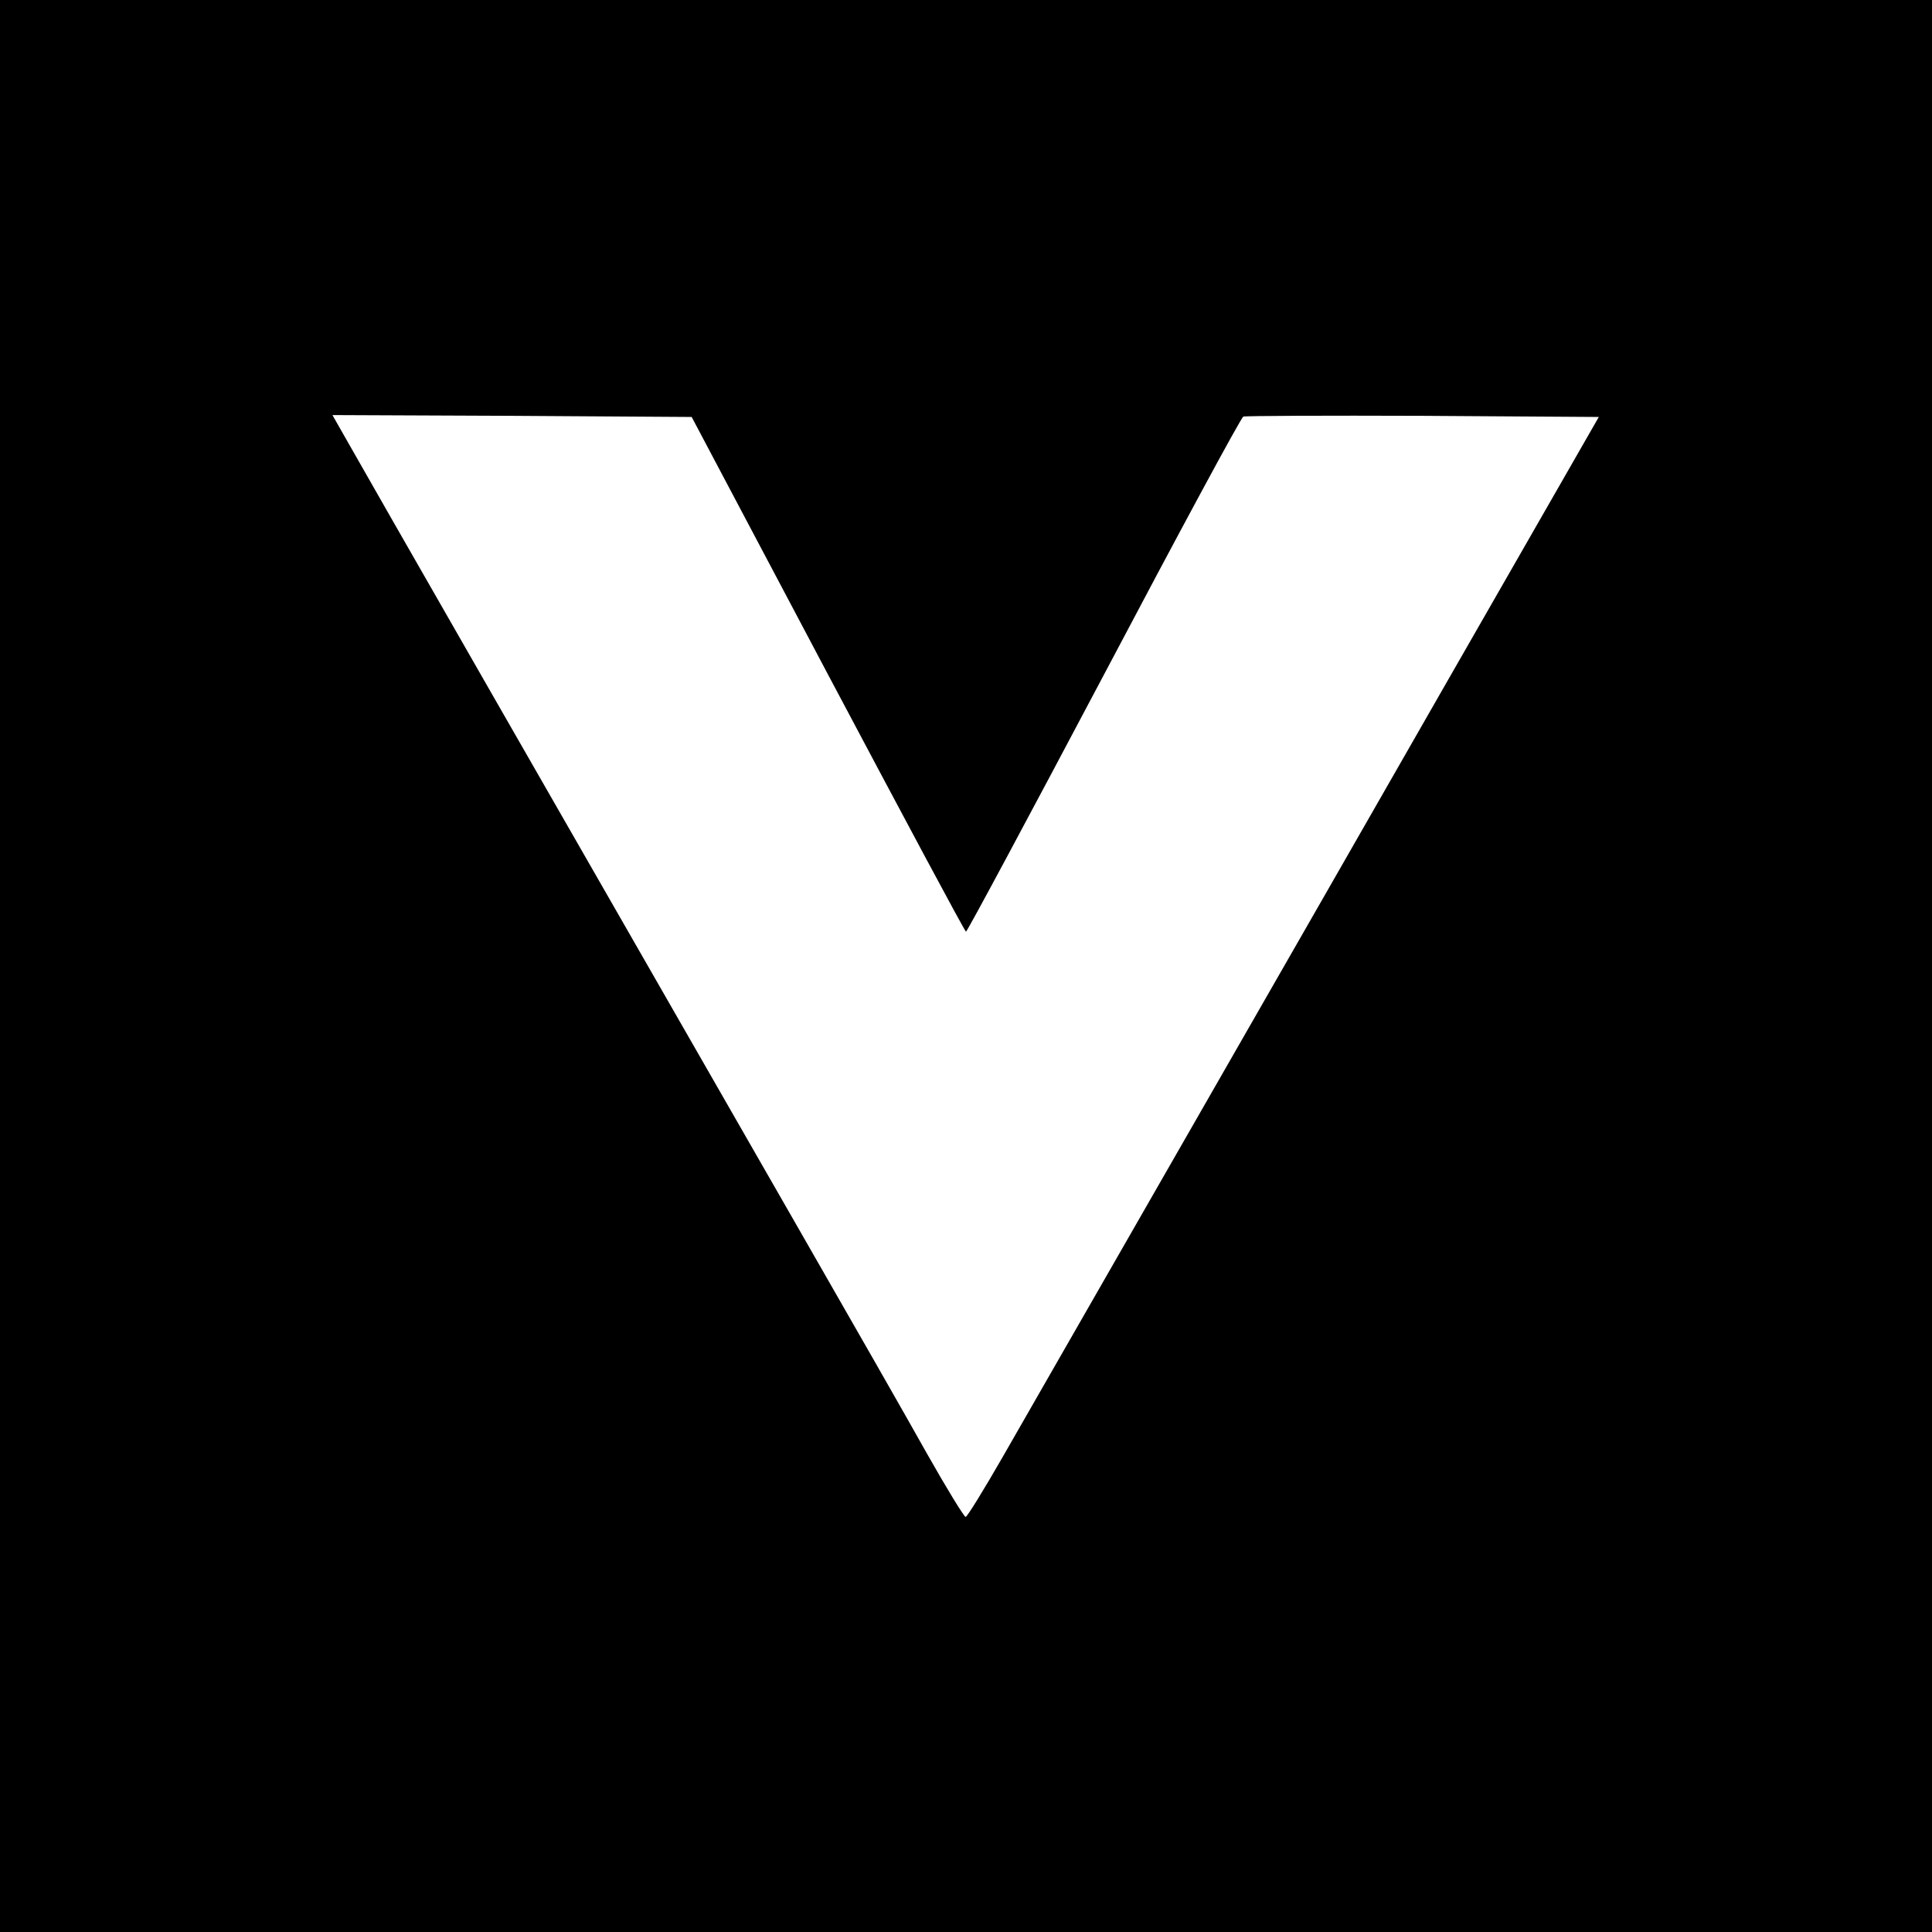
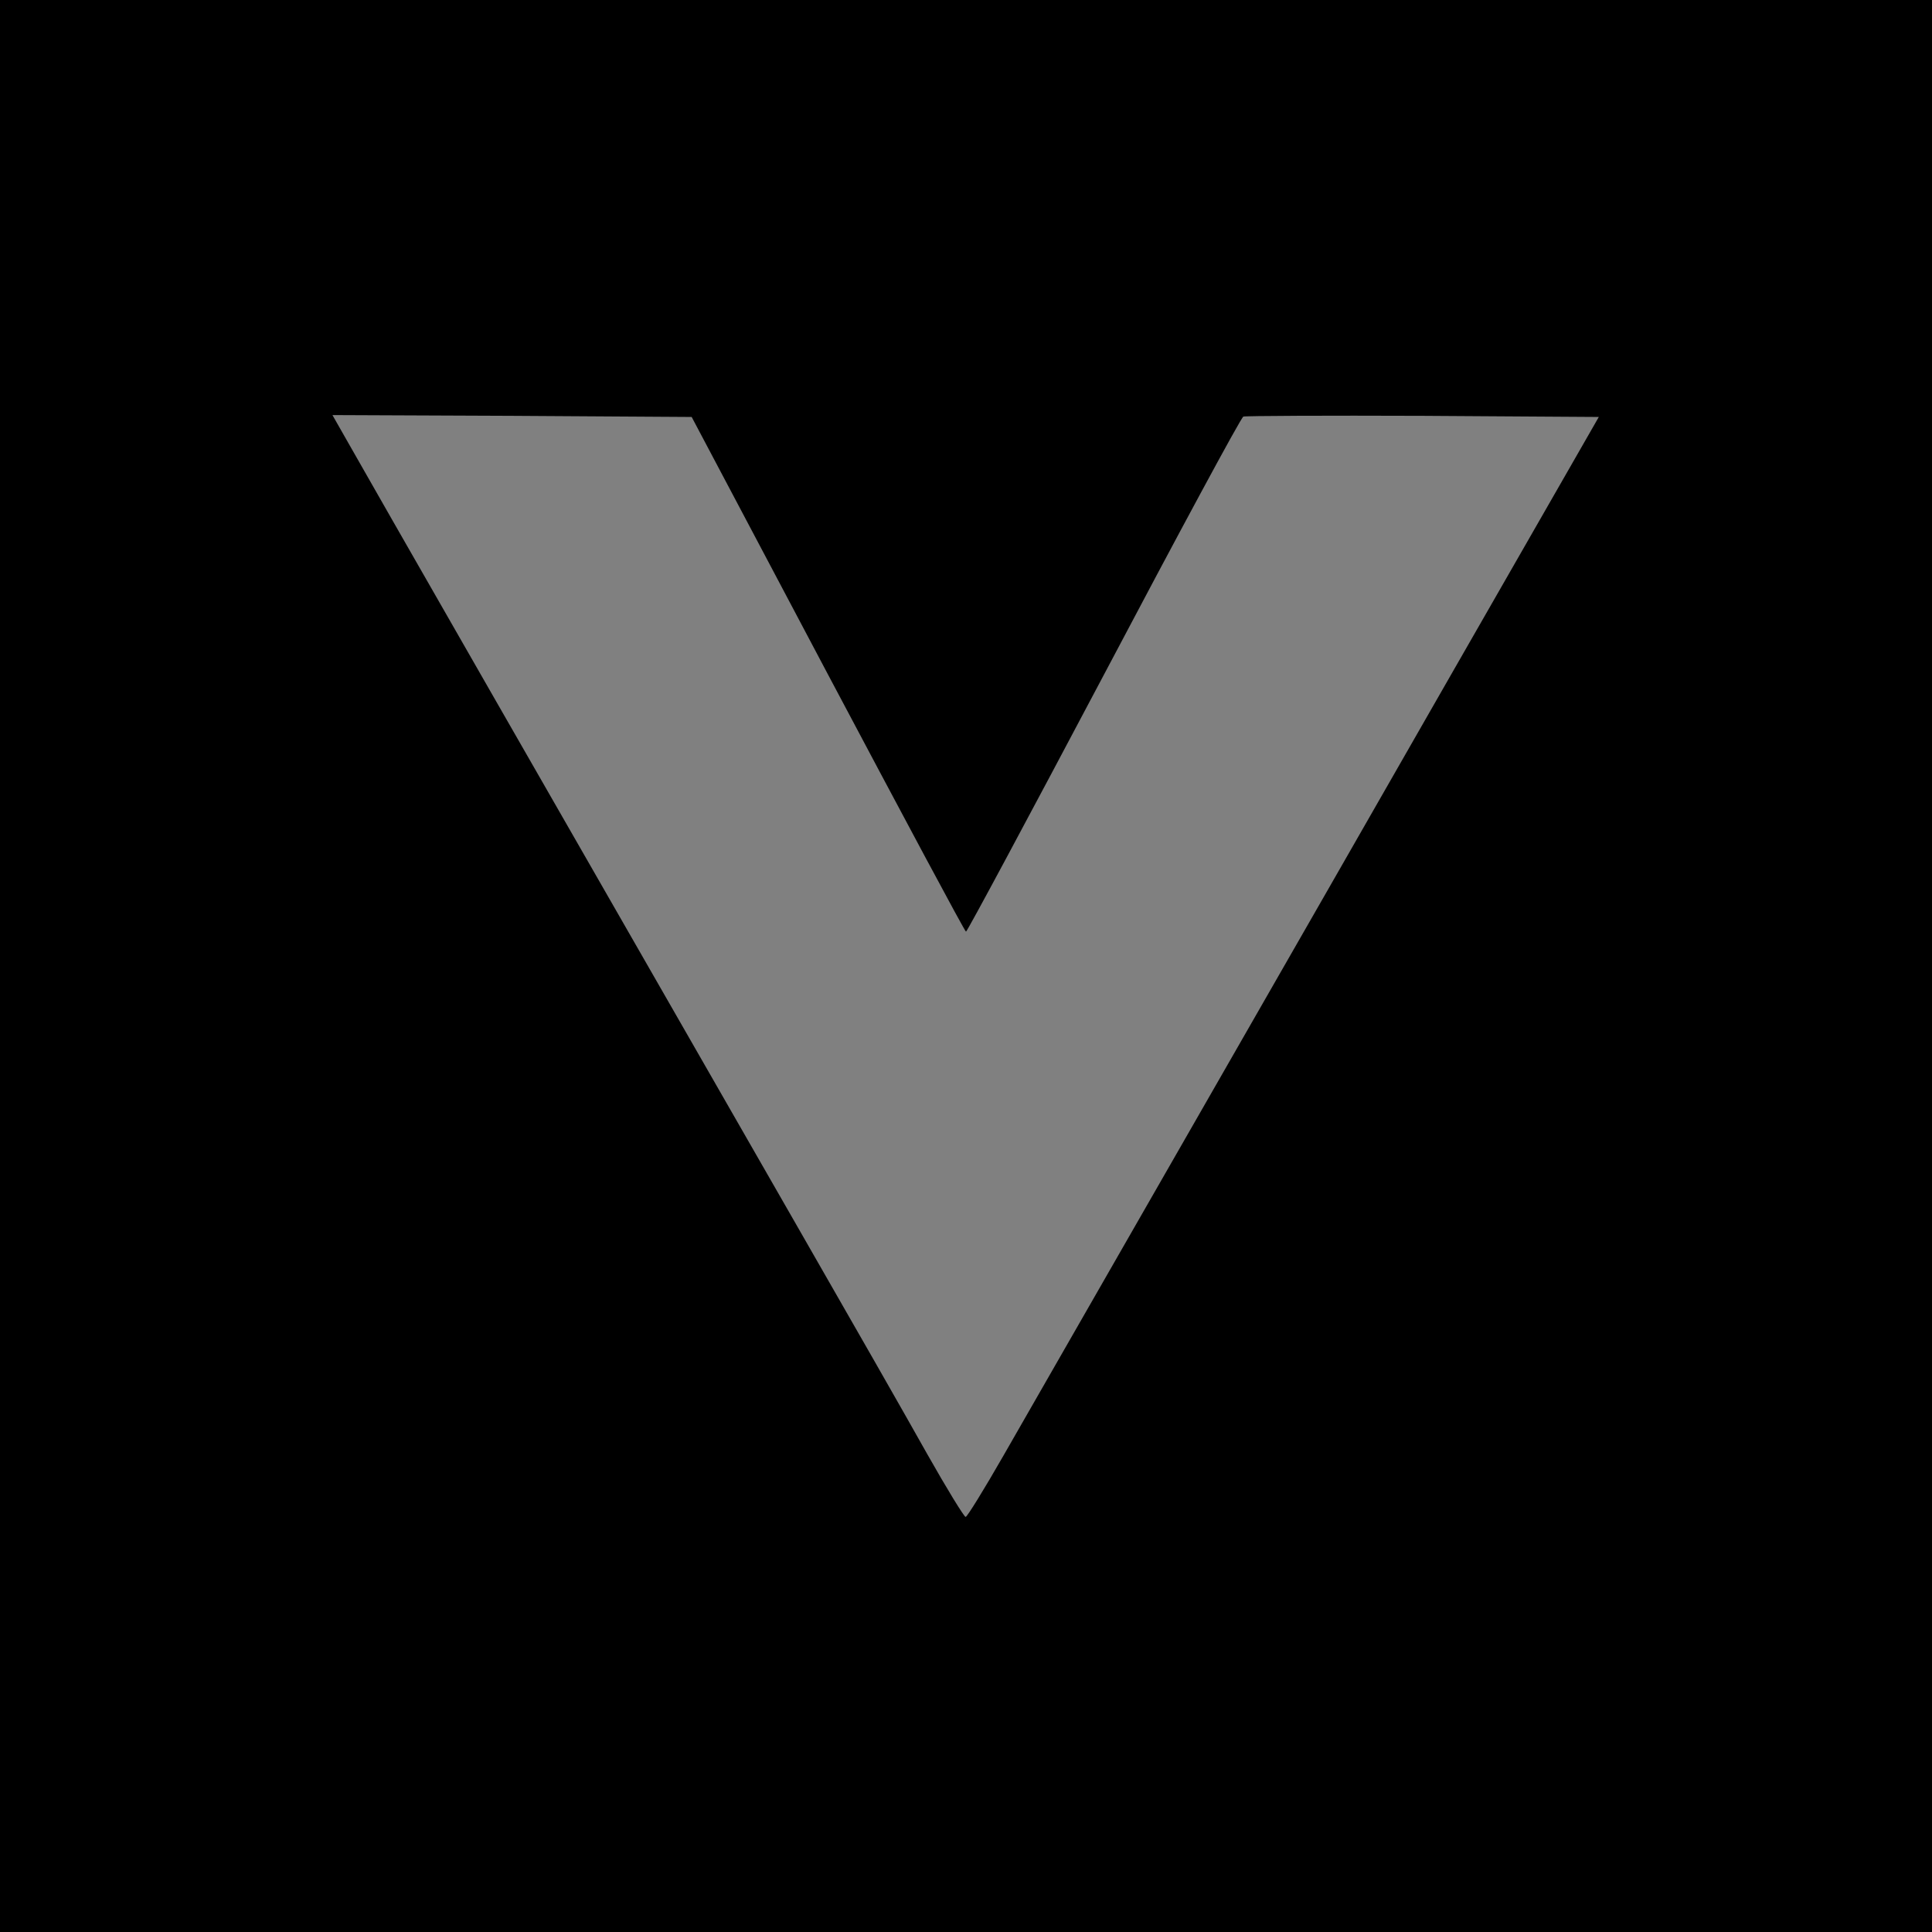
<svg xmlns="http://www.w3.org/2000/svg" version="1.0" width="512pt" height="512pt" viewBox="0 0 512 512" preserveAspectRatio="xMidYMid meet">
  <rect x="0" y="0" width="512" height="512" fill="#808080" stroke="none" />
-   <rect x="80" y="80" width="800" height="800" fill="white" stroke="black" />
  <g transform="translate(0,512) scale(0.1,-0.1)" fill="#000000" stroke="none">
    <path d="M0 2560 l0 -2560 2560 0 2560 0 0 2560 0 2560 -2560 0 -2560 0 0 -2560z m2194 773 c199 -375 363 -682 366 -682 3 0 167 306 365 680 198 375 364 683 370 685 5 2 220 3 476 2 l466 -3 -387 -675 c-401 -701 -1029 -1795 -1191 -2078 -51 -89 -96 -162 -100 -162 -4 0 -50 75 -102 167 -52 93 -208 366 -347 608 -586 1021 -1150 2005 -1188 2073 l-41 72 476 -2 476 -3 361 -682z" />
  </g>
</svg>